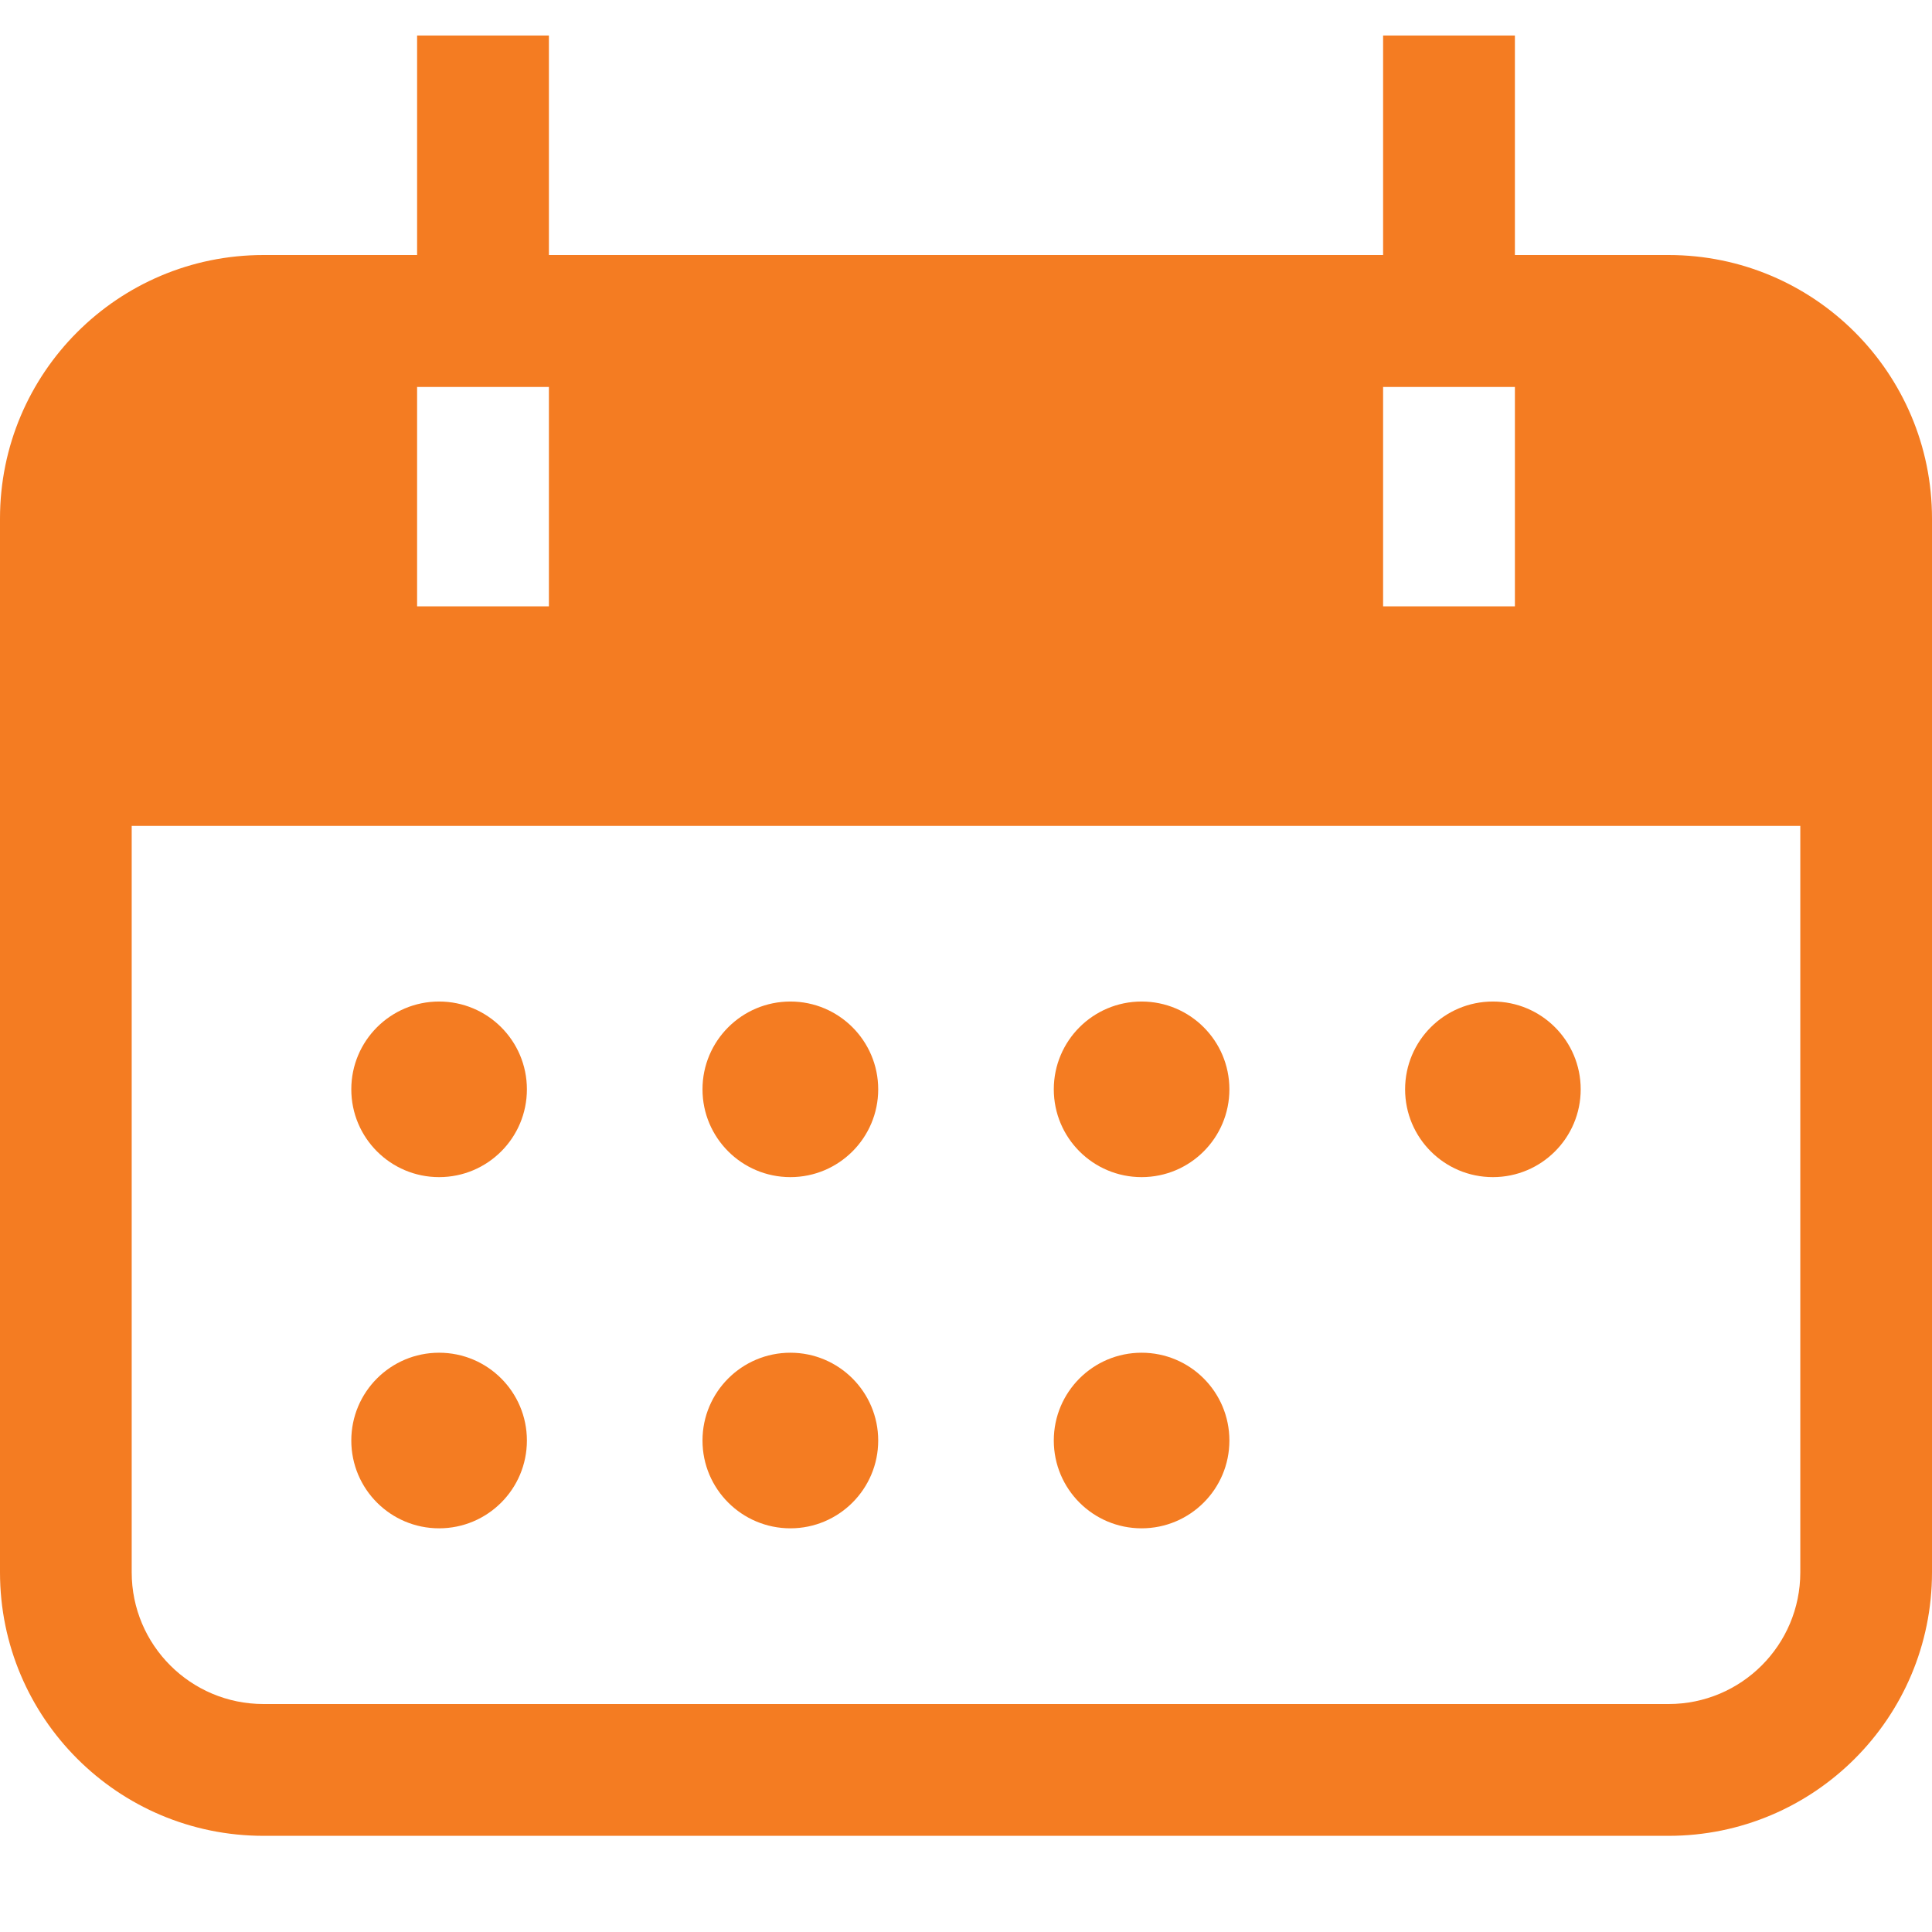
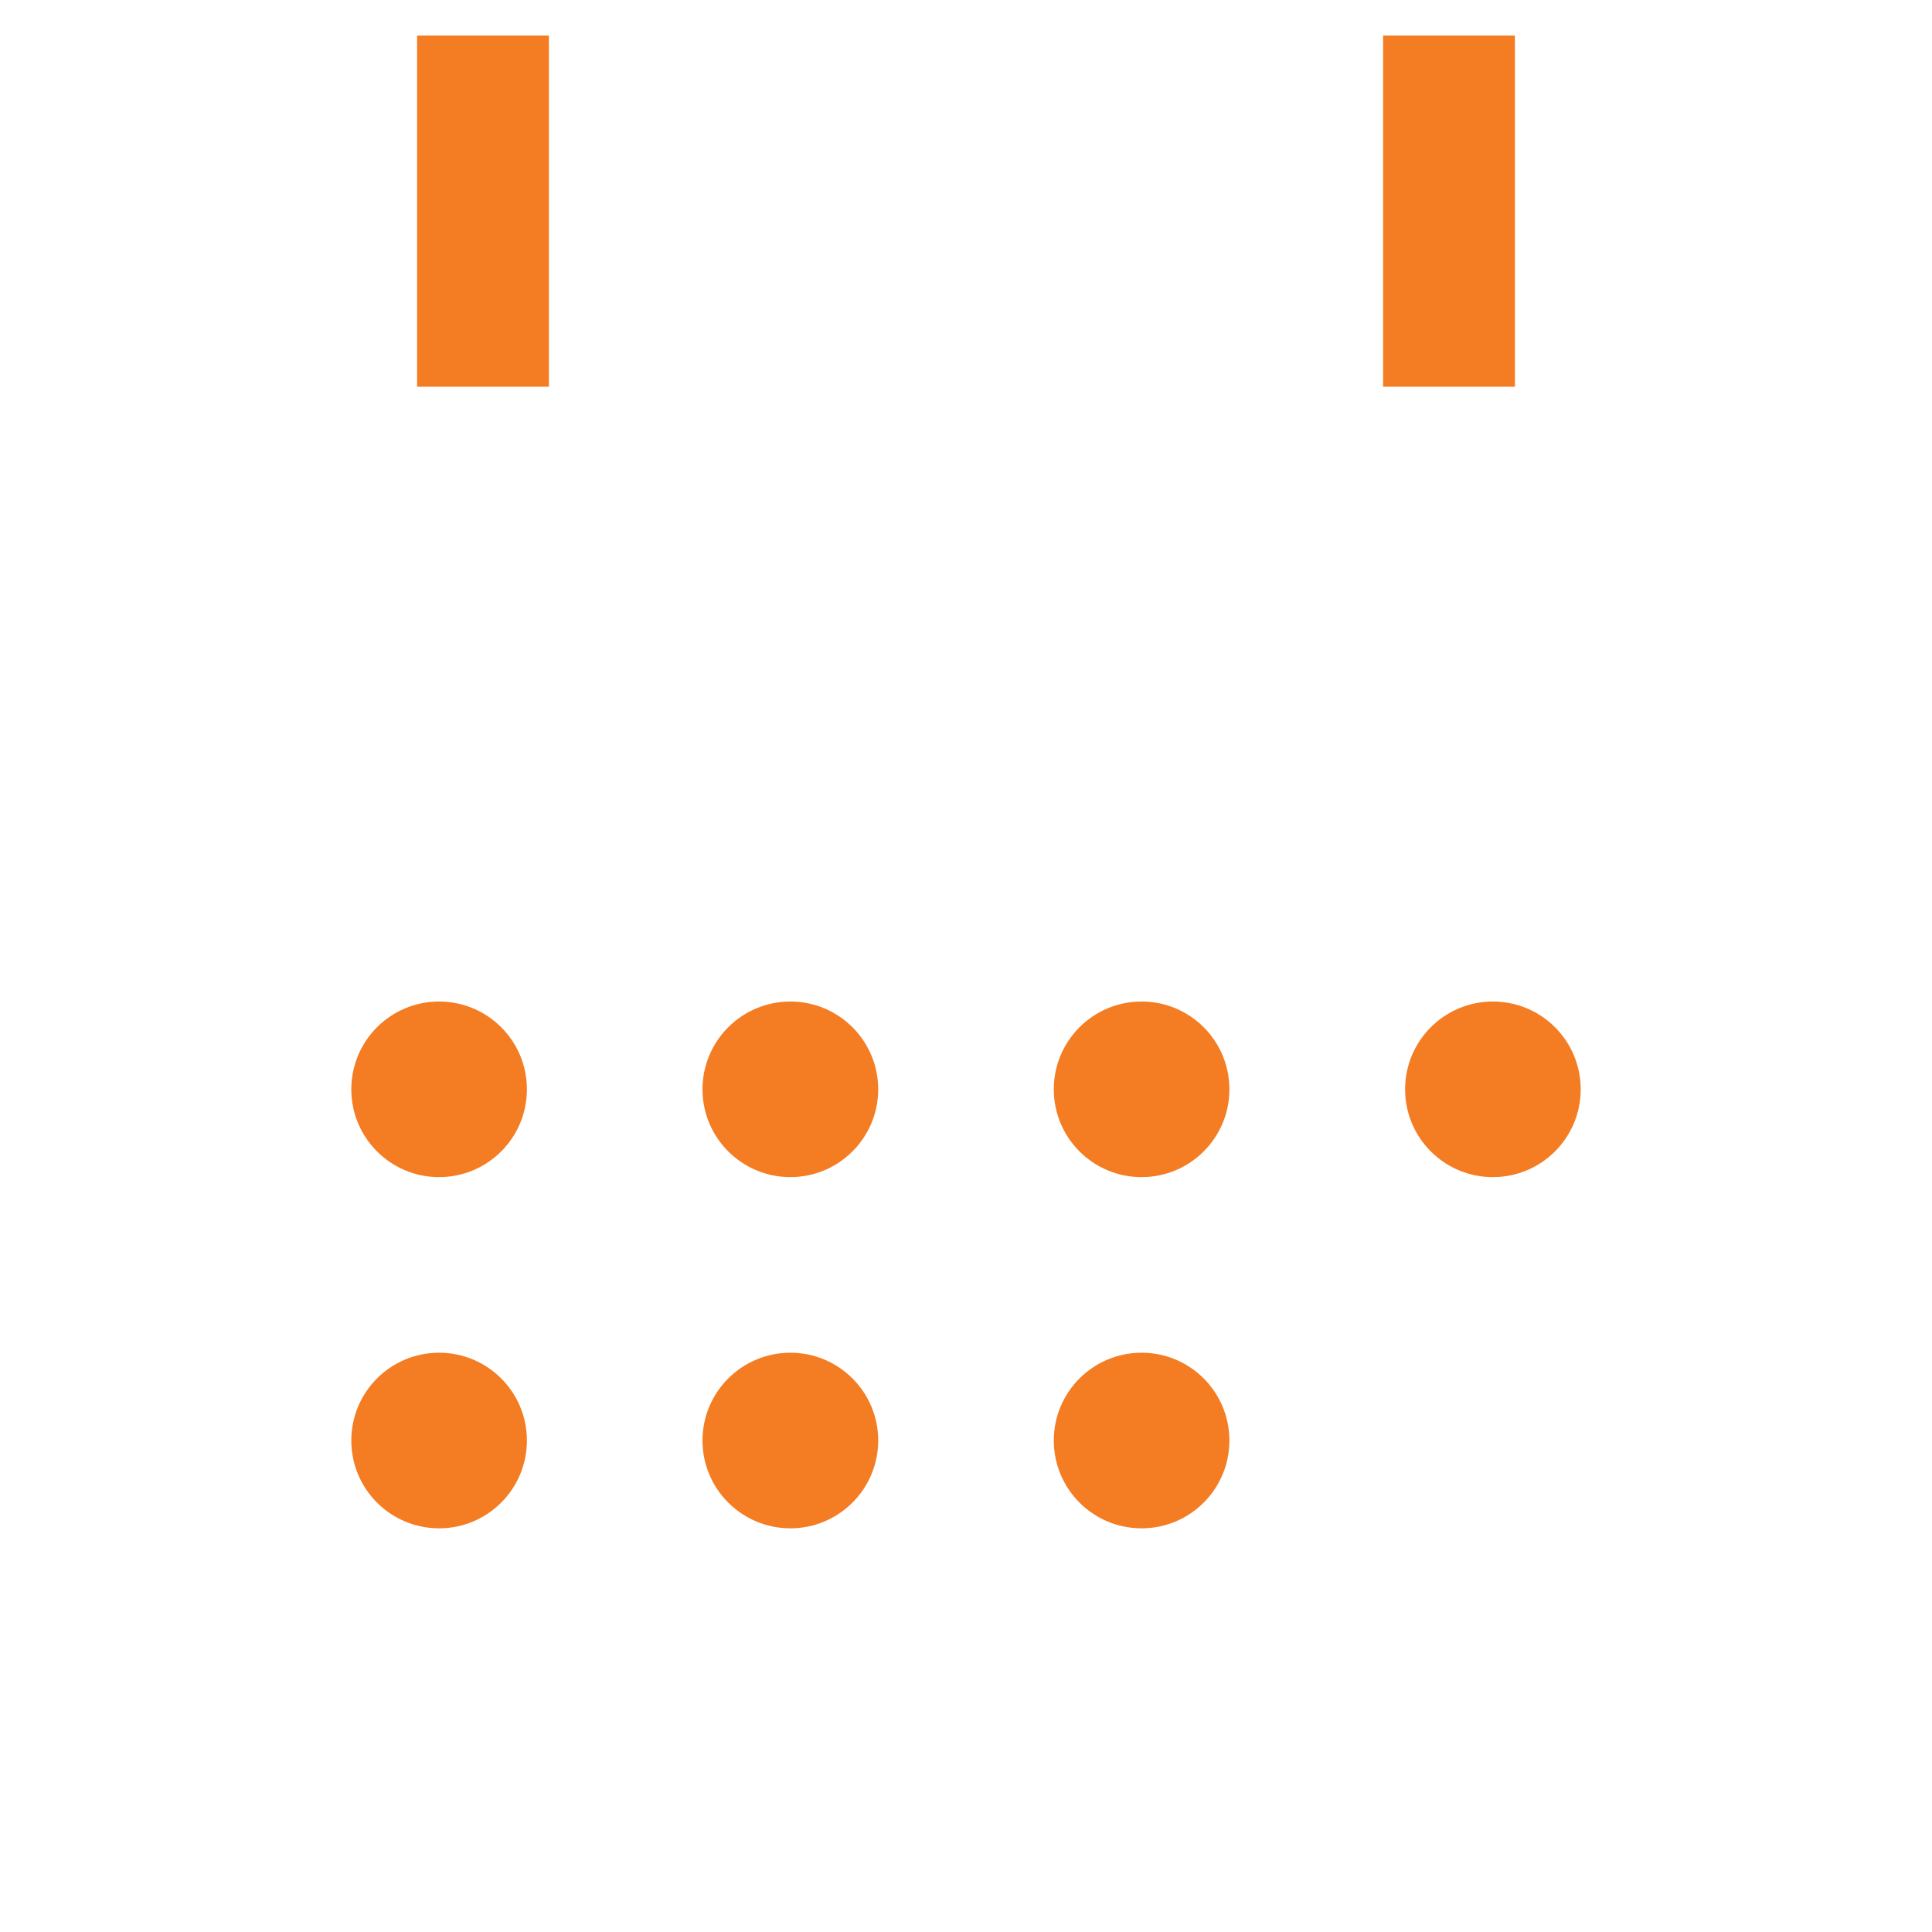
<svg xmlns="http://www.w3.org/2000/svg" width="18" height="18" viewBox="0 0 18 18" fill="none">
  <g id="Icon">
    <path id="Vector" d="M13.909 10.967C14.361 10.967 14.727 10.601 14.727 10.149C14.727 9.697 14.361 9.331 13.909 9.331C13.457 9.331 13.091 9.697 13.091 10.149C13.091 10.601 13.457 10.967 13.909 10.967Z" fill="#F47C22" />
    <path id="Vector_2" d="M10.636 10.967C11.088 10.967 11.454 10.601 11.454 10.149C11.454 9.697 11.088 9.331 10.636 9.331C10.184 9.331 9.818 9.697 9.818 10.149C9.818 10.601 10.184 10.967 10.636 10.967Z" fill="#F47C22" />
    <path id="Vector_3" d="M7.364 10.967C7.815 10.967 8.182 10.601 8.182 10.149C8.182 9.697 7.815 9.331 7.364 9.331C6.912 9.331 6.545 9.697 6.545 10.149C6.545 10.601 6.912 10.967 7.364 10.967Z" fill="#F47C22" />
    <path id="Vector_4" d="M4.091 10.967C4.543 10.967 4.909 10.601 4.909 10.149C4.909 9.697 4.543 9.331 4.091 9.331C3.639 9.331 3.273 9.697 3.273 10.149C3.273 10.601 3.639 10.967 4.091 10.967Z" fill="#F47C22" />
    <path id="Vector_5" d="M10.636 14.239C11.088 14.239 11.454 13.873 11.454 13.421C11.454 12.969 11.088 12.603 10.636 12.603C10.184 12.603 9.818 12.969 9.818 13.421C9.818 13.873 10.184 14.239 10.636 14.239Z" fill="#F47C22" />
    <path id="Vector_6" d="M7.364 14.239C7.815 14.239 8.182 13.873 8.182 13.421C8.182 12.969 7.815 12.603 7.364 12.603C6.912 12.603 6.545 12.969 6.545 13.421C6.545 13.873 6.912 14.239 7.364 14.239Z" fill="#F47C22" />
    <path id="Vector_7" d="M4.091 14.239C4.543 14.239 4.909 13.873 4.909 13.421C4.909 12.969 4.543 12.603 4.091 12.603C3.639 12.603 3.273 12.969 3.273 13.421C3.273 13.873 3.639 14.239 4.091 14.239Z" fill="#F47C22" />
-     <path id="Vector_8" fill-rule="evenodd" clip-rule="evenodd" d="M15.546 2.376C16.901 2.376 18 3.475 18 4.831V14.649C18 16.005 16.901 17.104 15.546 17.104H2.455C1.099 17.104 0 16.005 0 14.649V4.831C0 3.475 1.099 2.376 2.455 2.376H15.546ZM1.227 7.695V14.649C1.227 15.327 1.777 15.876 2.455 15.876H15.546C16.223 15.876 16.773 15.327 16.773 14.649V7.695H1.227ZM14.114 3.604H12.886V5.649H14.114V3.604ZM5.114 3.604H3.886V5.649H5.114V3.604Z" fill="#F47C22" />
    <path id="Vector_9" fill-rule="evenodd" clip-rule="evenodd" d="M5.114 0.331V3.603H3.886V0.331H5.114Z" fill="#F47C22" />
    <path id="Vector_10" fill-rule="evenodd" clip-rule="evenodd" d="M14.114 0.331V3.603H12.886V0.331H14.114Z" fill="#F47C22" />
  </g>
</svg>